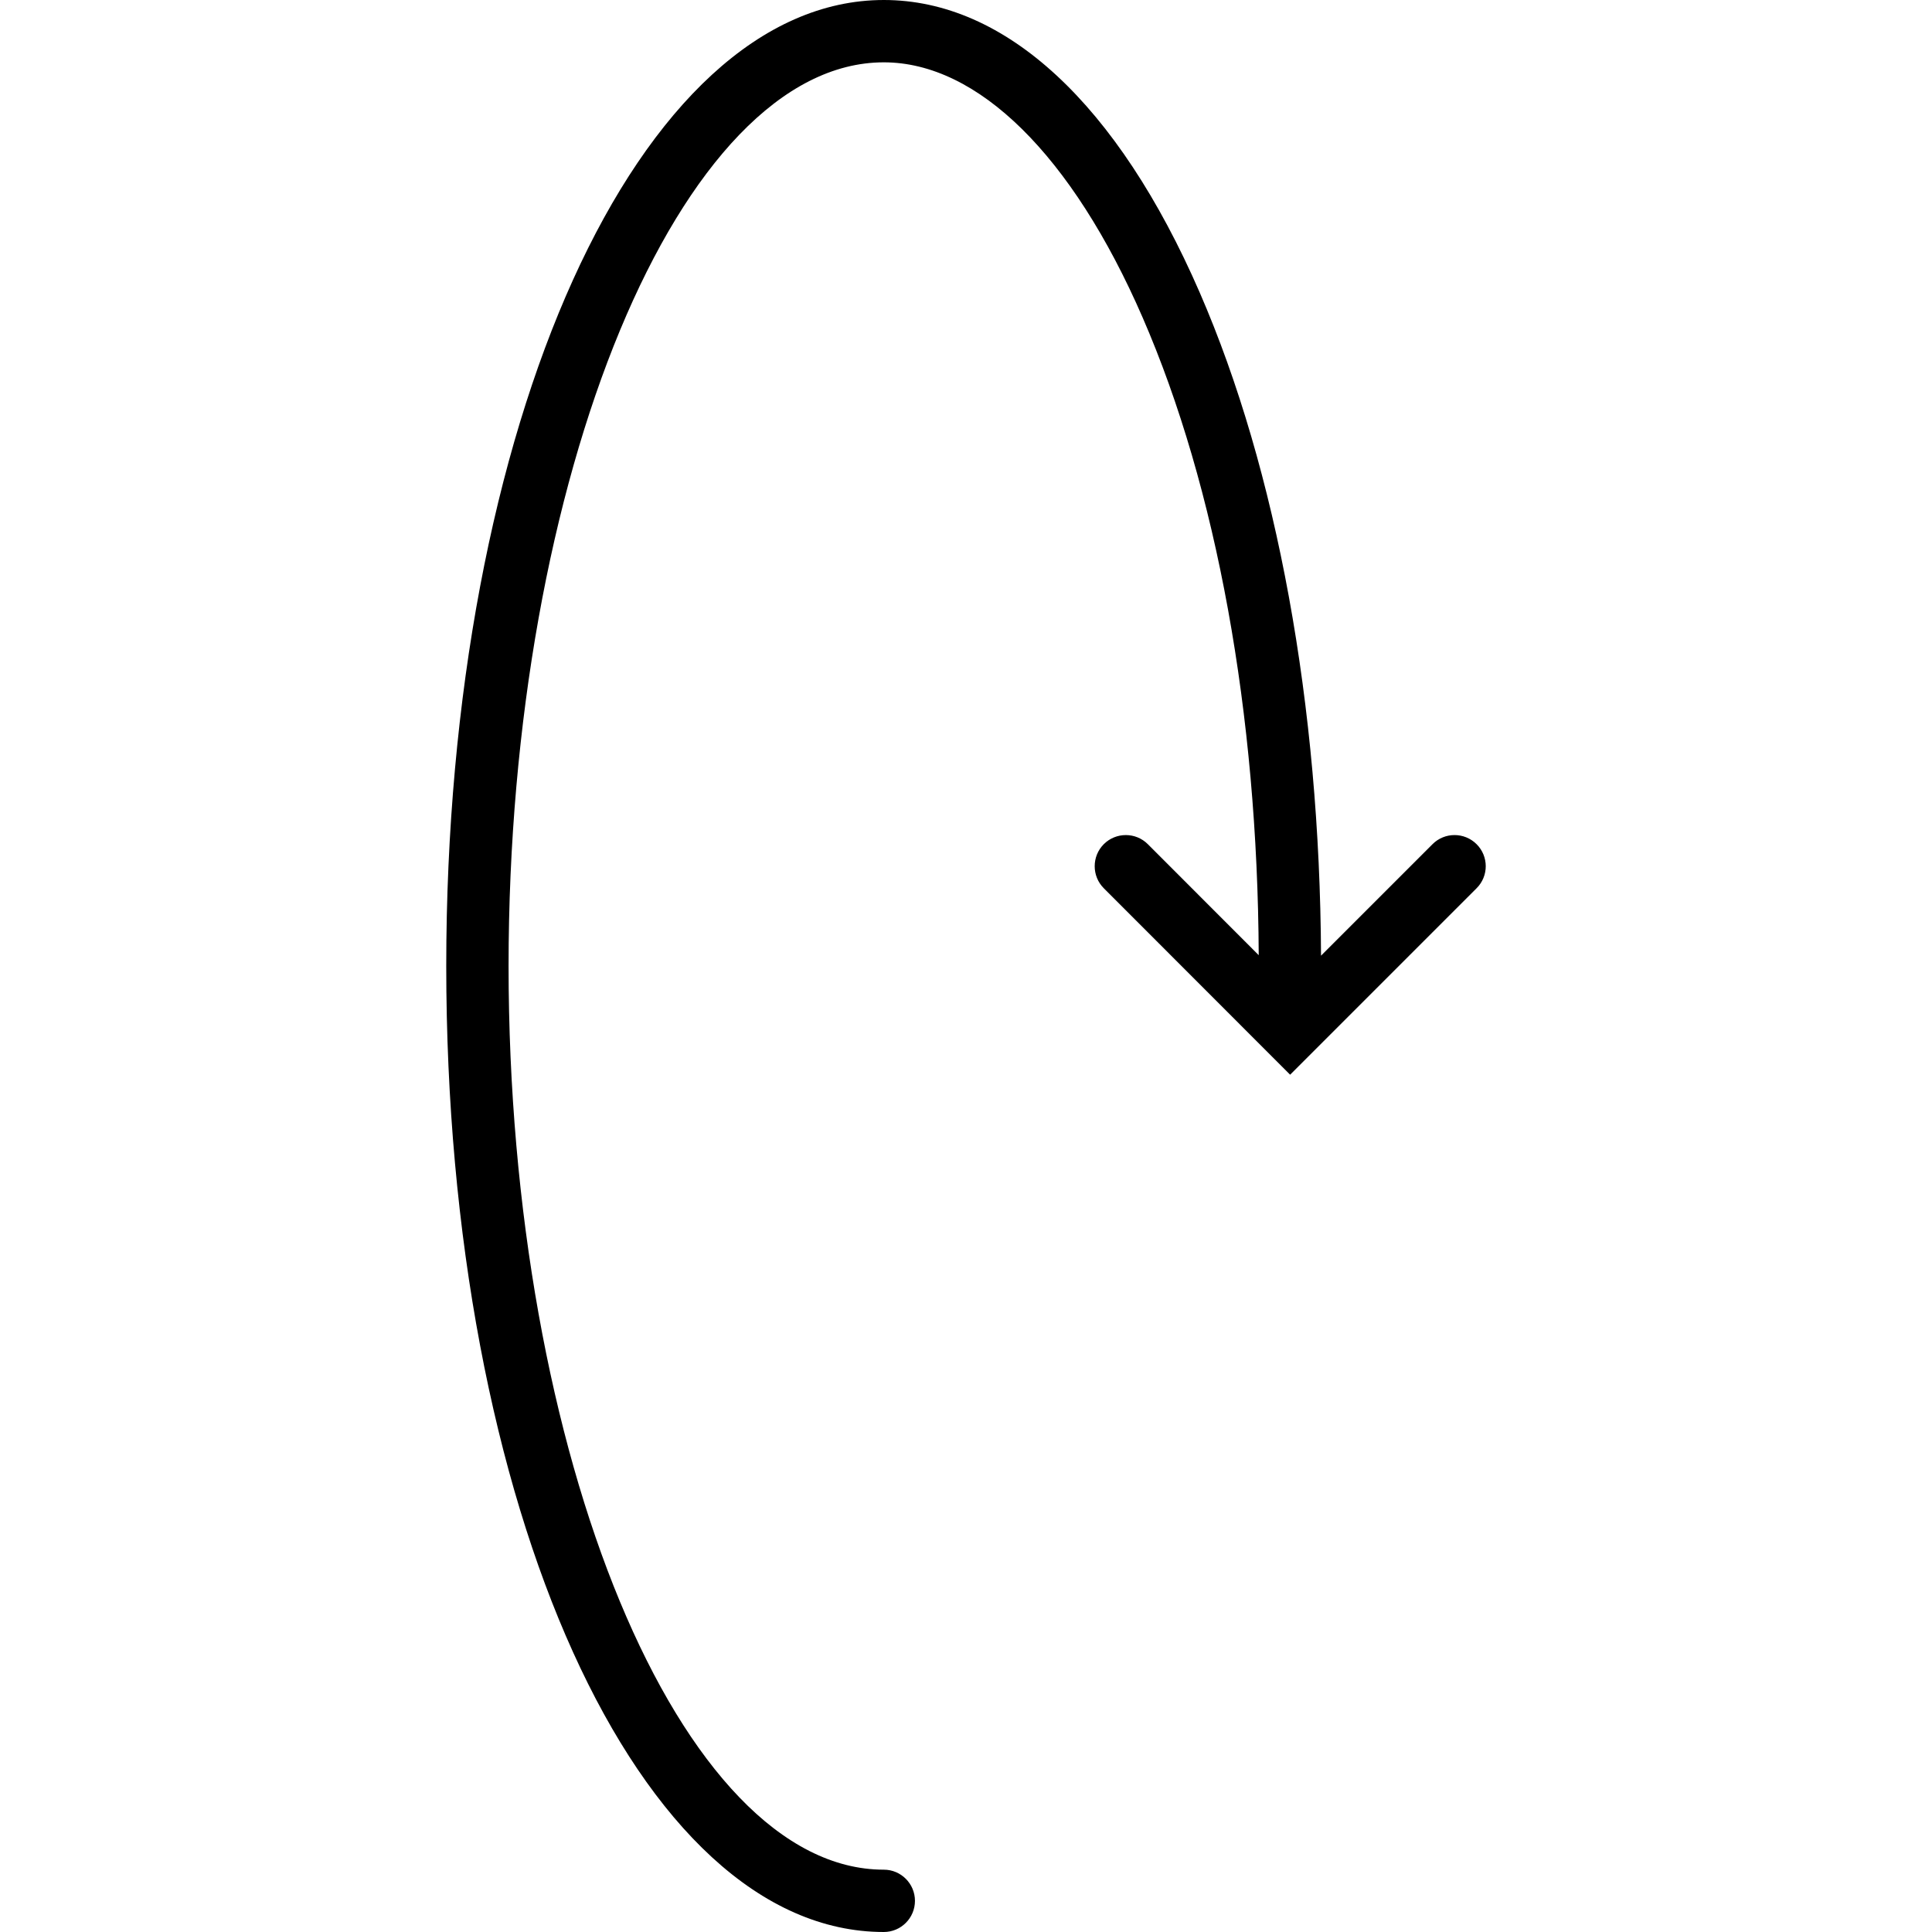
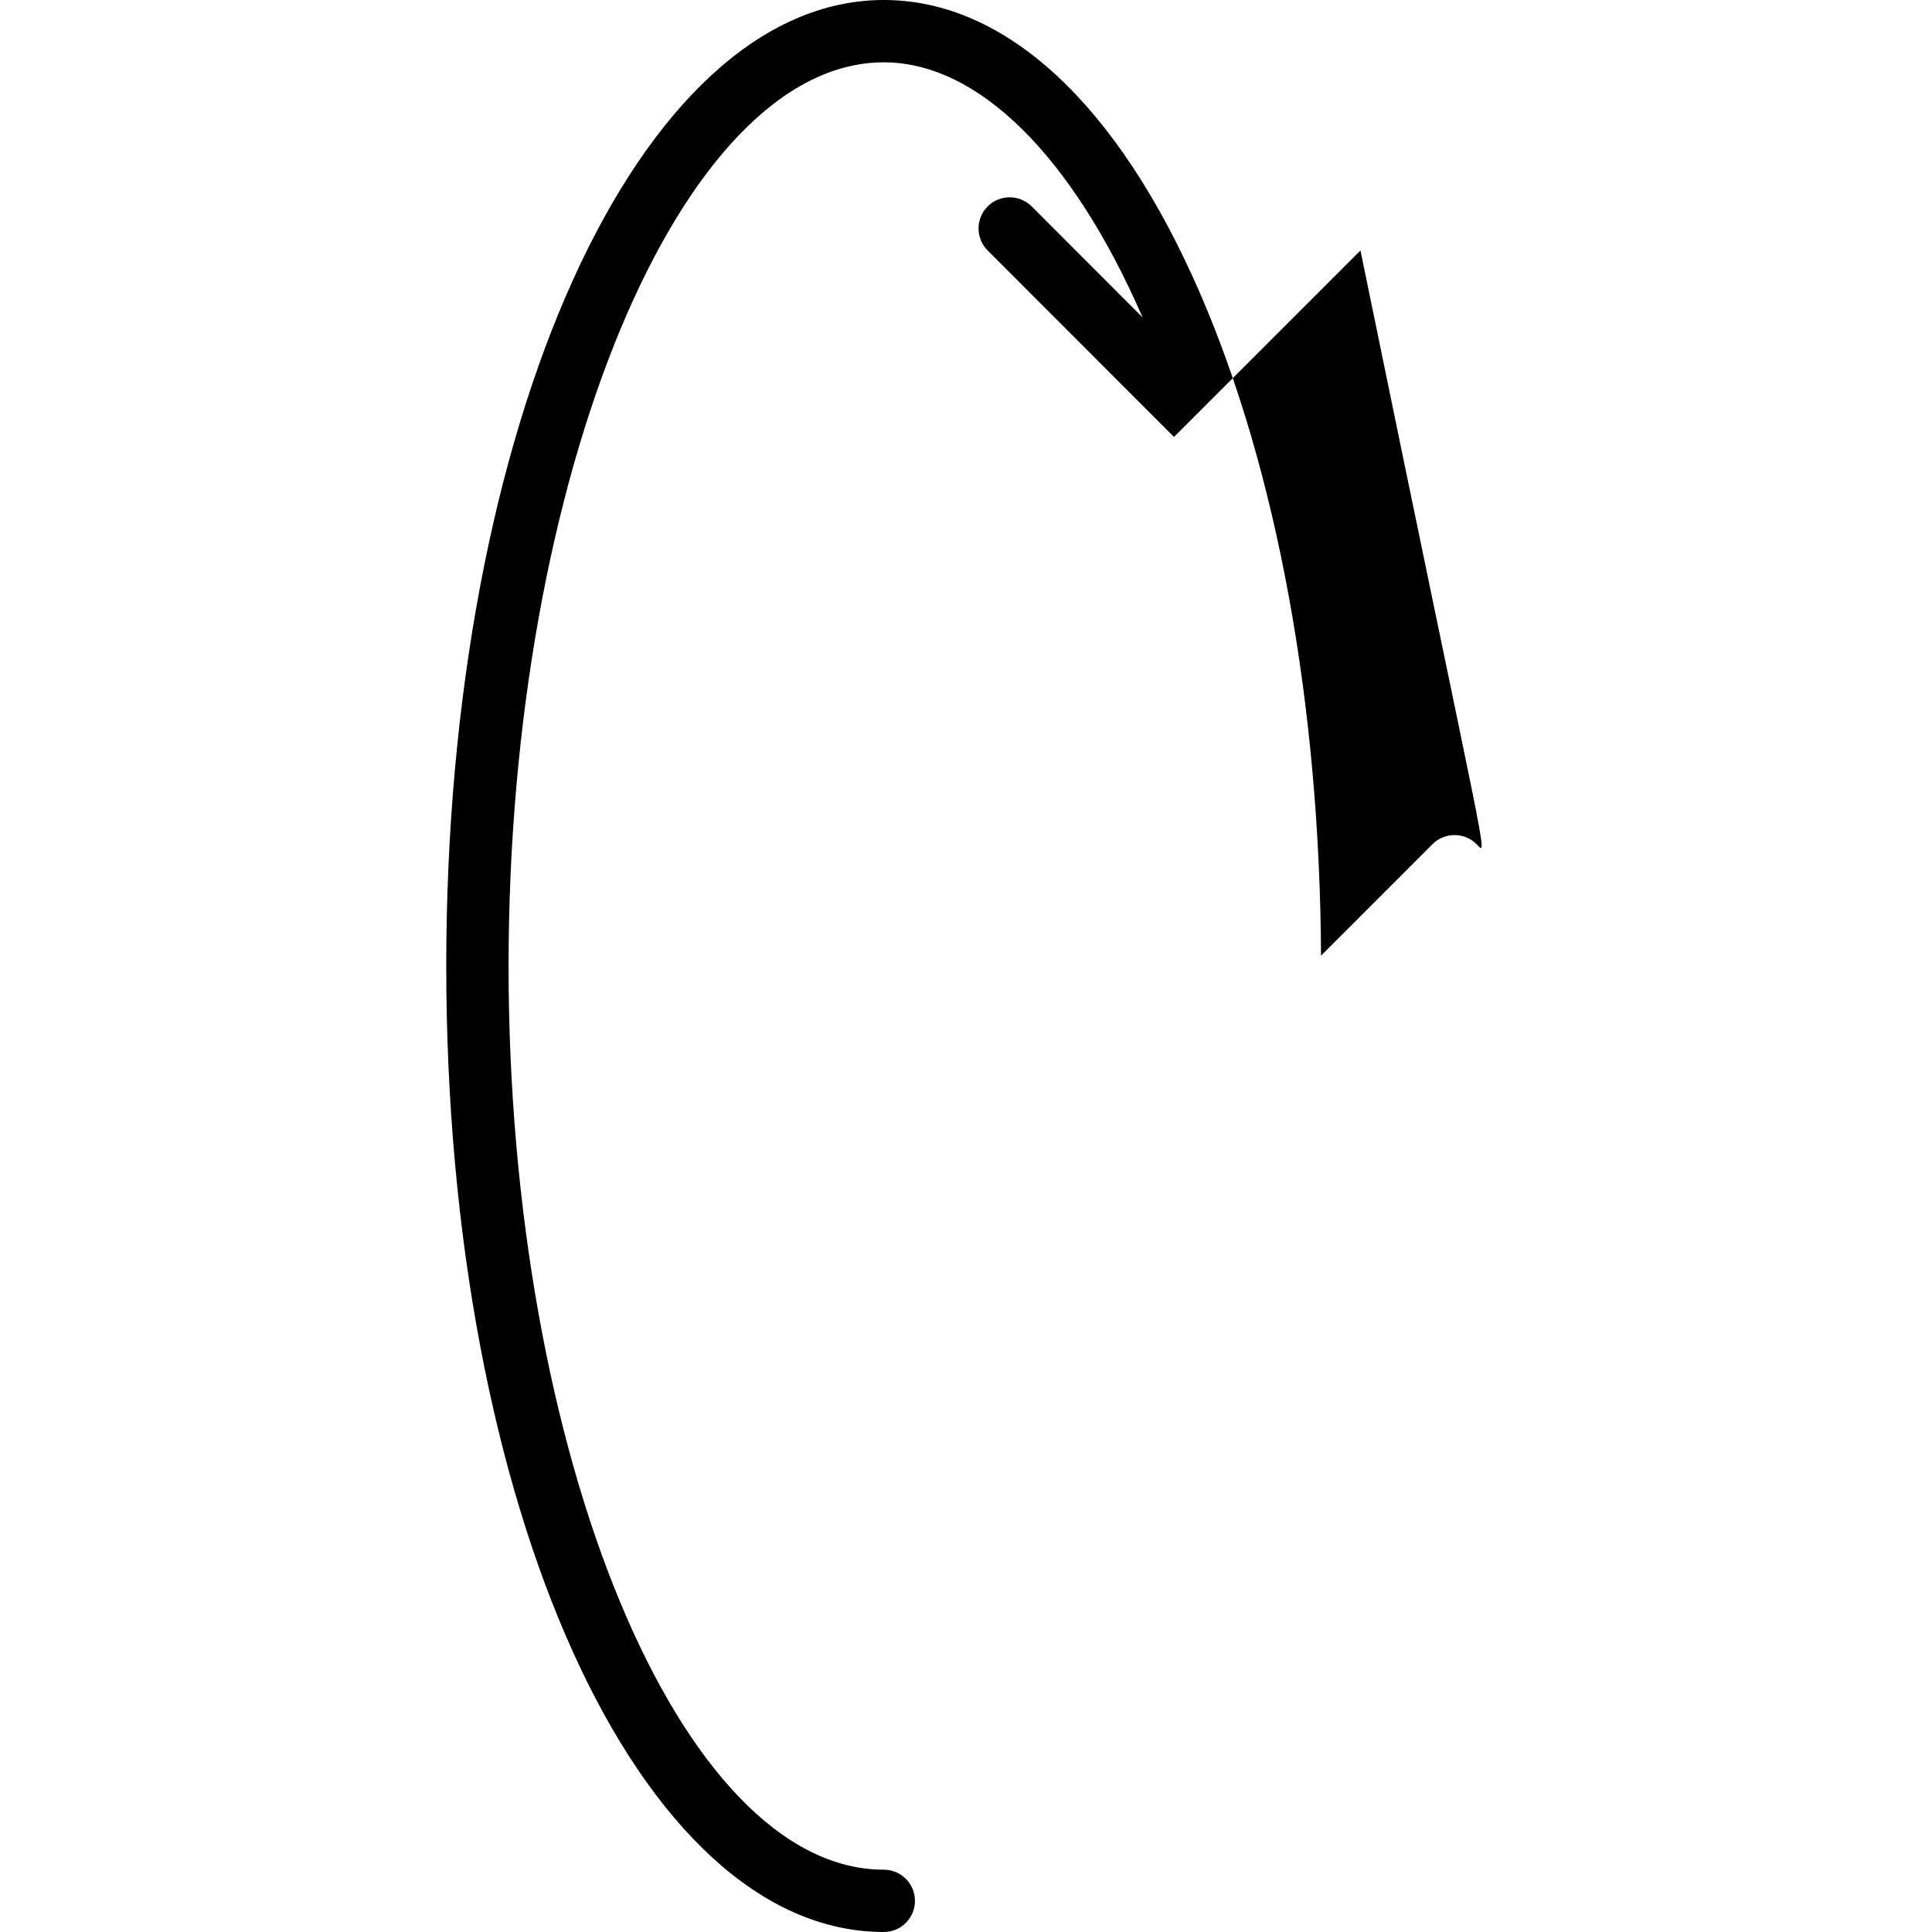
<svg xmlns="http://www.w3.org/2000/svg" fill="#000000" version="1.1" id="Capa_1" width="800px" height="800px" viewBox="0 0 72.41 72.41" xml:space="preserve">
  <g>
-     <path d="M55.341,31.639c-0.456-0.455-1.197-0.455-1.651,0l-4.179,4.179c-0.044-9.368-1.647-18.182-4.547-24.855    C41.89,3.894,37.687,0,33.125,0c-9.199,0-16.4,15.905-16.4,36.205c0,20.302,7.204,36.205,16.4,36.205    c0.644,0,1.167-0.524,1.167-1.168c0-0.643-0.523-1.168-1.167-1.168c-7.625,0-14.064-15.511-14.064-33.869    c0-18.357,6.441-33.869,14.064-33.869c3.526,0,7.056,3.485,9.698,9.56c2.776,6.38,4.313,14.854,4.353,23.903l-4.156-4.16    c-0.454-0.455-1.195-0.455-1.651,0c-0.454,0.456-0.454,1.196,0,1.651l6.984,6.989l6.989-6.989    C55.799,32.835,55.799,32.095,55.341,31.639z" />
+     <path d="M55.341,31.639c-0.456-0.455-1.197-0.455-1.651,0l-4.179,4.179c-0.044-9.368-1.647-18.182-4.547-24.855    C41.89,3.894,37.687,0,33.125,0c-9.199,0-16.4,15.905-16.4,36.205c0,20.302,7.204,36.205,16.4,36.205    c0.644,0,1.167-0.524,1.167-1.168c0-0.643-0.523-1.168-1.167-1.168c-7.625,0-14.064-15.511-14.064-33.869    c0-18.357,6.441-33.869,14.064-33.869c3.526,0,7.056,3.485,9.698,9.56l-4.156-4.16    c-0.454-0.455-1.195-0.455-1.651,0c-0.454,0.456-0.454,1.196,0,1.651l6.984,6.989l6.989-6.989    C55.799,32.835,55.799,32.095,55.341,31.639z" />
  </g>
</svg>